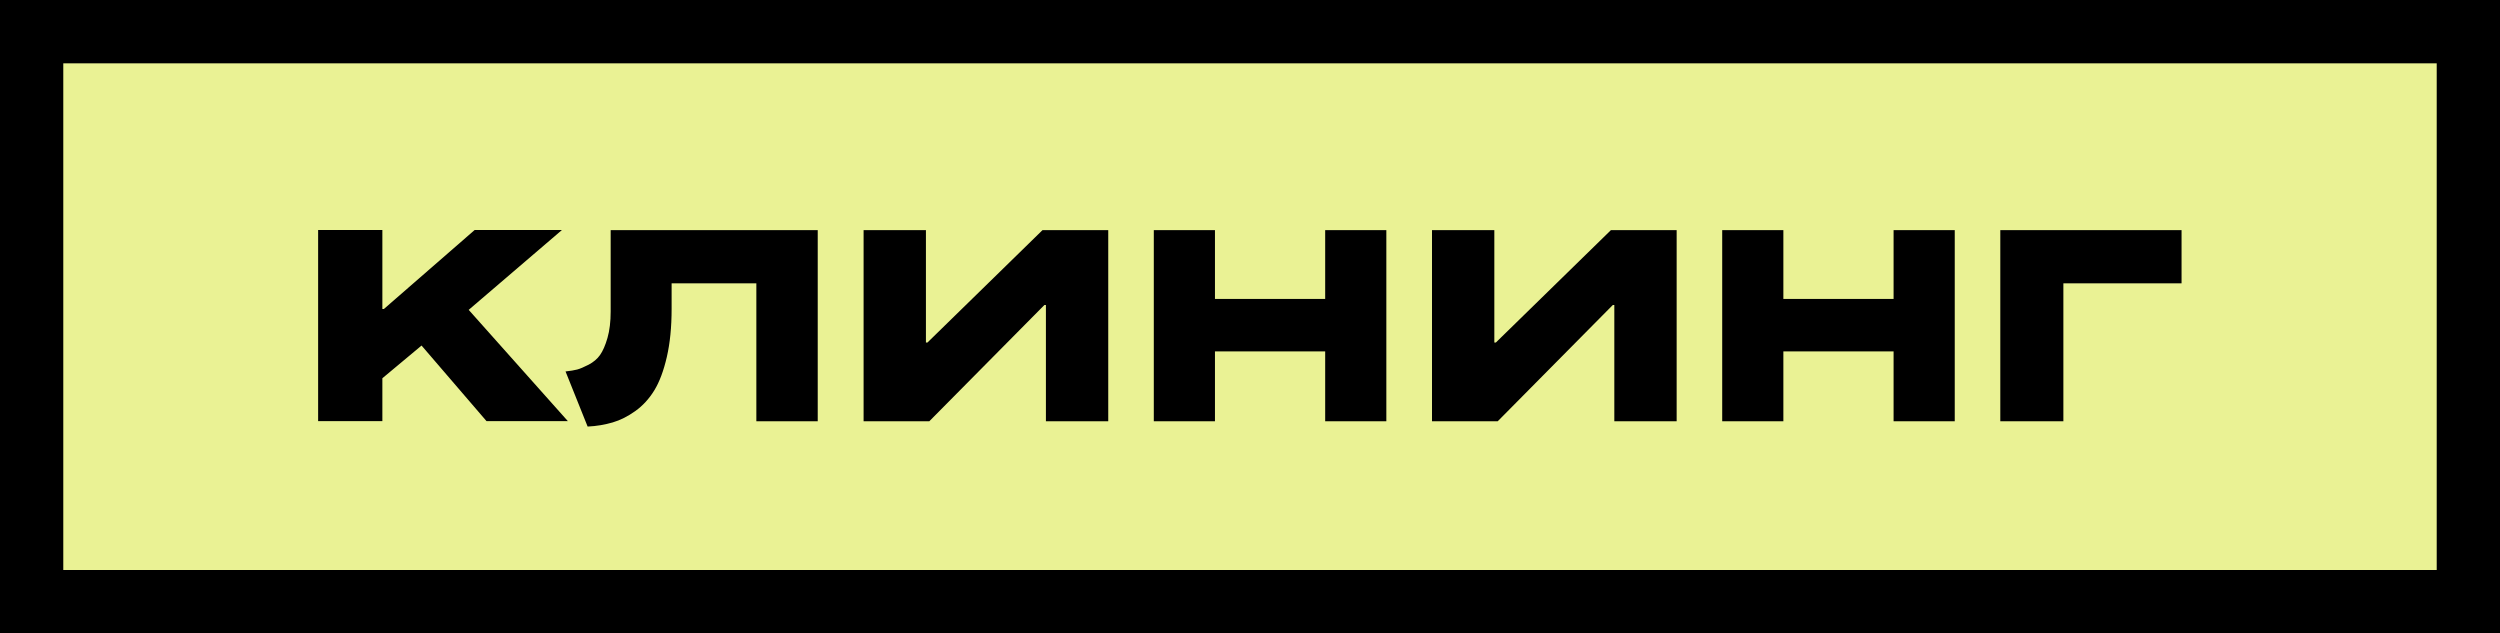
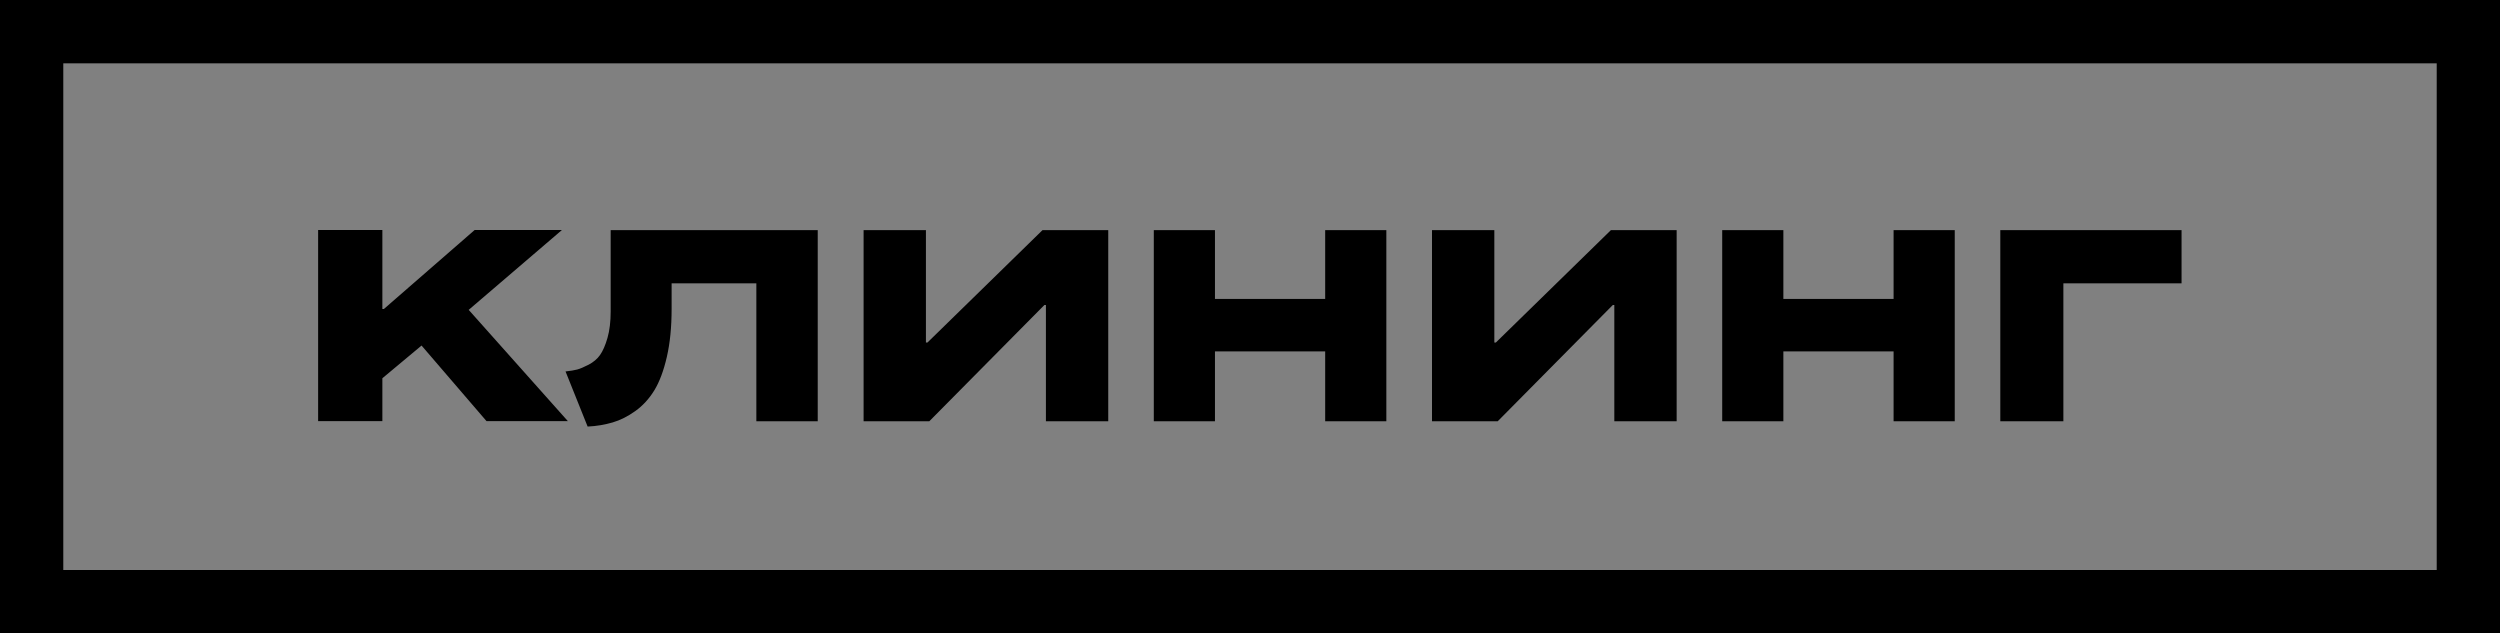
<svg xmlns="http://www.w3.org/2000/svg" xml:space="preserve" width="46.462mm" height="11.77mm" style="shape-rendering:geometricPrecision; text-rendering:geometricPrecision; image-rendering:optimizeQuality; fill-rule:evenodd; clip-rule:evenodd" viewBox="0 0 235.44 59.64">
  <rect x="0" y="0" width="235.44" height="59.64" fill="#808080" stroke="none" />
  <defs>
    <style type="text/css">  .fil0 {fill:#EAF294} .fil2 {fill:black;fill-rule:nonzero} .fil1 {fill:black;fill-rule:nonzero}  </style>
  </defs>
  <g id="Слой_x0020_1">
    <g>
-       <polygon class="fil0" points="2.98,56.66 2.98,2.98 232.46,2.98 232.46,56.66 " />
      <path id="1" class="fil1" d="M5.96 2.98l0 53.68 -5.96 0 0 -53.68 2.98 -2.98 2.98 2.98zm-5.96 0l0 -2.98 2.98 0 -2.98 2.98zm232.46 2.98l-229.48 0 0 -5.96 229.48 0 2.98 2.98 -2.98 2.98zm0 -5.96l2.98 0 0 2.98 -2.98 -2.98zm-2.98 56.66l0 -53.68 5.96 0 0 53.68 -2.98 2.98 -2.98 -2.98zm5.96 0l0 2.98 -2.98 0 2.98 -2.98zm-232.46 -2.98l229.48 0 0 5.96 -229.48 0 -2.98 -2.98 2.98 -2.98zm0 5.96l-2.98 0 0 -2.98 2.98 2.98z" />
    </g>
    <path class="fil2" d="M52.91 21.67l-8.77 7.51 9.34 10.48 -7.66 0 -6.12 -7.12 -3.69 3.08 0 4.04 -6.05 0 0 -18 6.05 0 0 7.44 0.14 0 8.55 -7.44 8.19 0zm24.12 18l-5.8 0 0 -12.99 -7.98 0 0 2.4c0,1.72 -0.15,3.23 -0.45,4.53 -0.3,1.3 -0.69,2.35 -1.18,3.15 -0.49,0.8 -1.09,1.45 -1.79,1.95 -0.7,0.5 -1.41,0.86 -2.13,1.07 -0.72,0.21 -1.5,0.35 -2.36,0.39l-2.08 -5.19c0.45,-0.05 0.82,-0.11 1.09,-0.18 0.27,-0.07 0.64,-0.23 1.09,-0.46 0.45,-0.24 0.81,-0.54 1.07,-0.91 0.26,-0.37 0.5,-0.91 0.7,-1.61 0.2,-0.7 0.3,-1.53 0.3,-2.49l0 -7.66 19.5 0 0 18zm21.47 -10.95l-0.14 0 -10.84 10.95 -6.19 0 0 -18 5.87 0 0 10.59 0.14 0 10.84 -10.59 6.19 0 0 18 -5.87 0 0 -10.95zm15.92 4.37l0 6.58 -5.76 0 0 -18 5.76 0 0 6.48 10.38 0 0 -6.48 5.76 0 0 18 -5.76 0 0 -6.58 -10.38 0zm37.61 -4.37l-0.14 0 -10.84 10.95 -6.19 0 0 -18 5.87 0 0 10.59 0.14 0 10.84 -10.59 6.19 0 0 18 -5.87 0 0 -10.95zm15.92 4.37l0 6.58 -5.76 0 0 -18 5.76 0 0 6.48 10.38 0 0 -6.48 5.76 0 0 18 -5.76 0 0 -6.58 -10.38 0zm26.37 -6.41l0 12.99 -5.94 0 0 -18 17.07 0 0 5.01 -11.13 0z" />
  </g>
</svg>